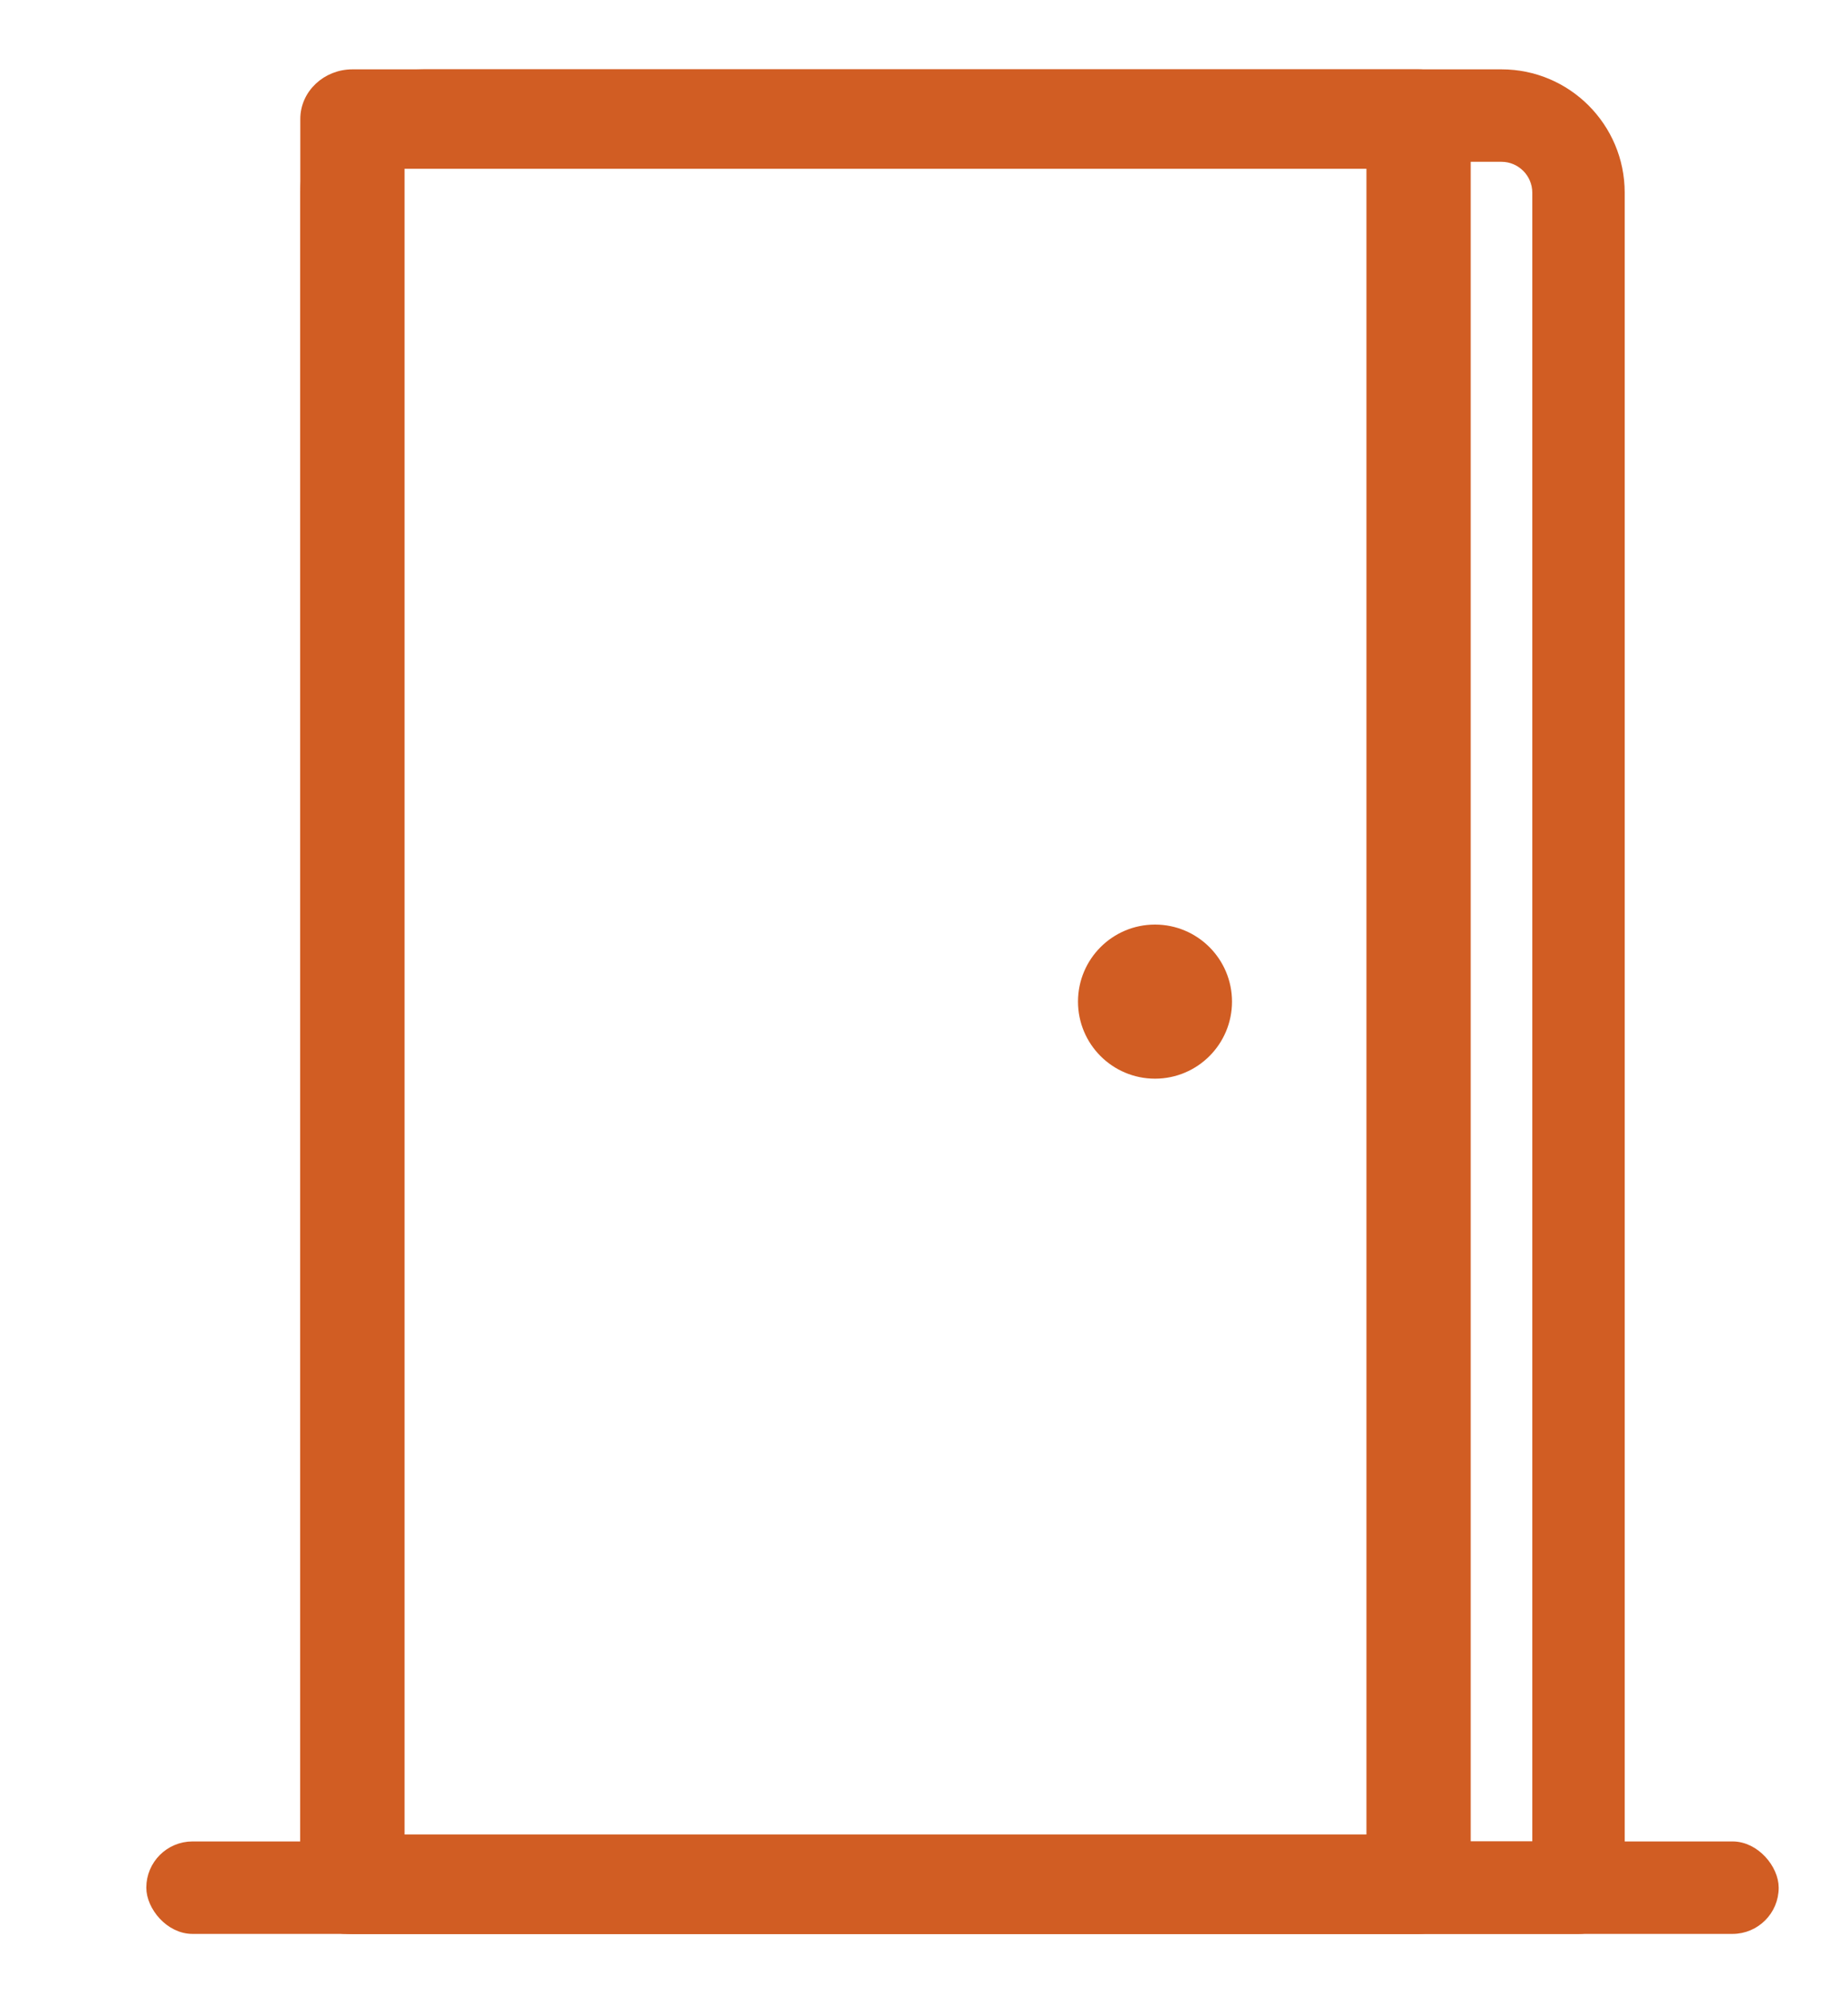
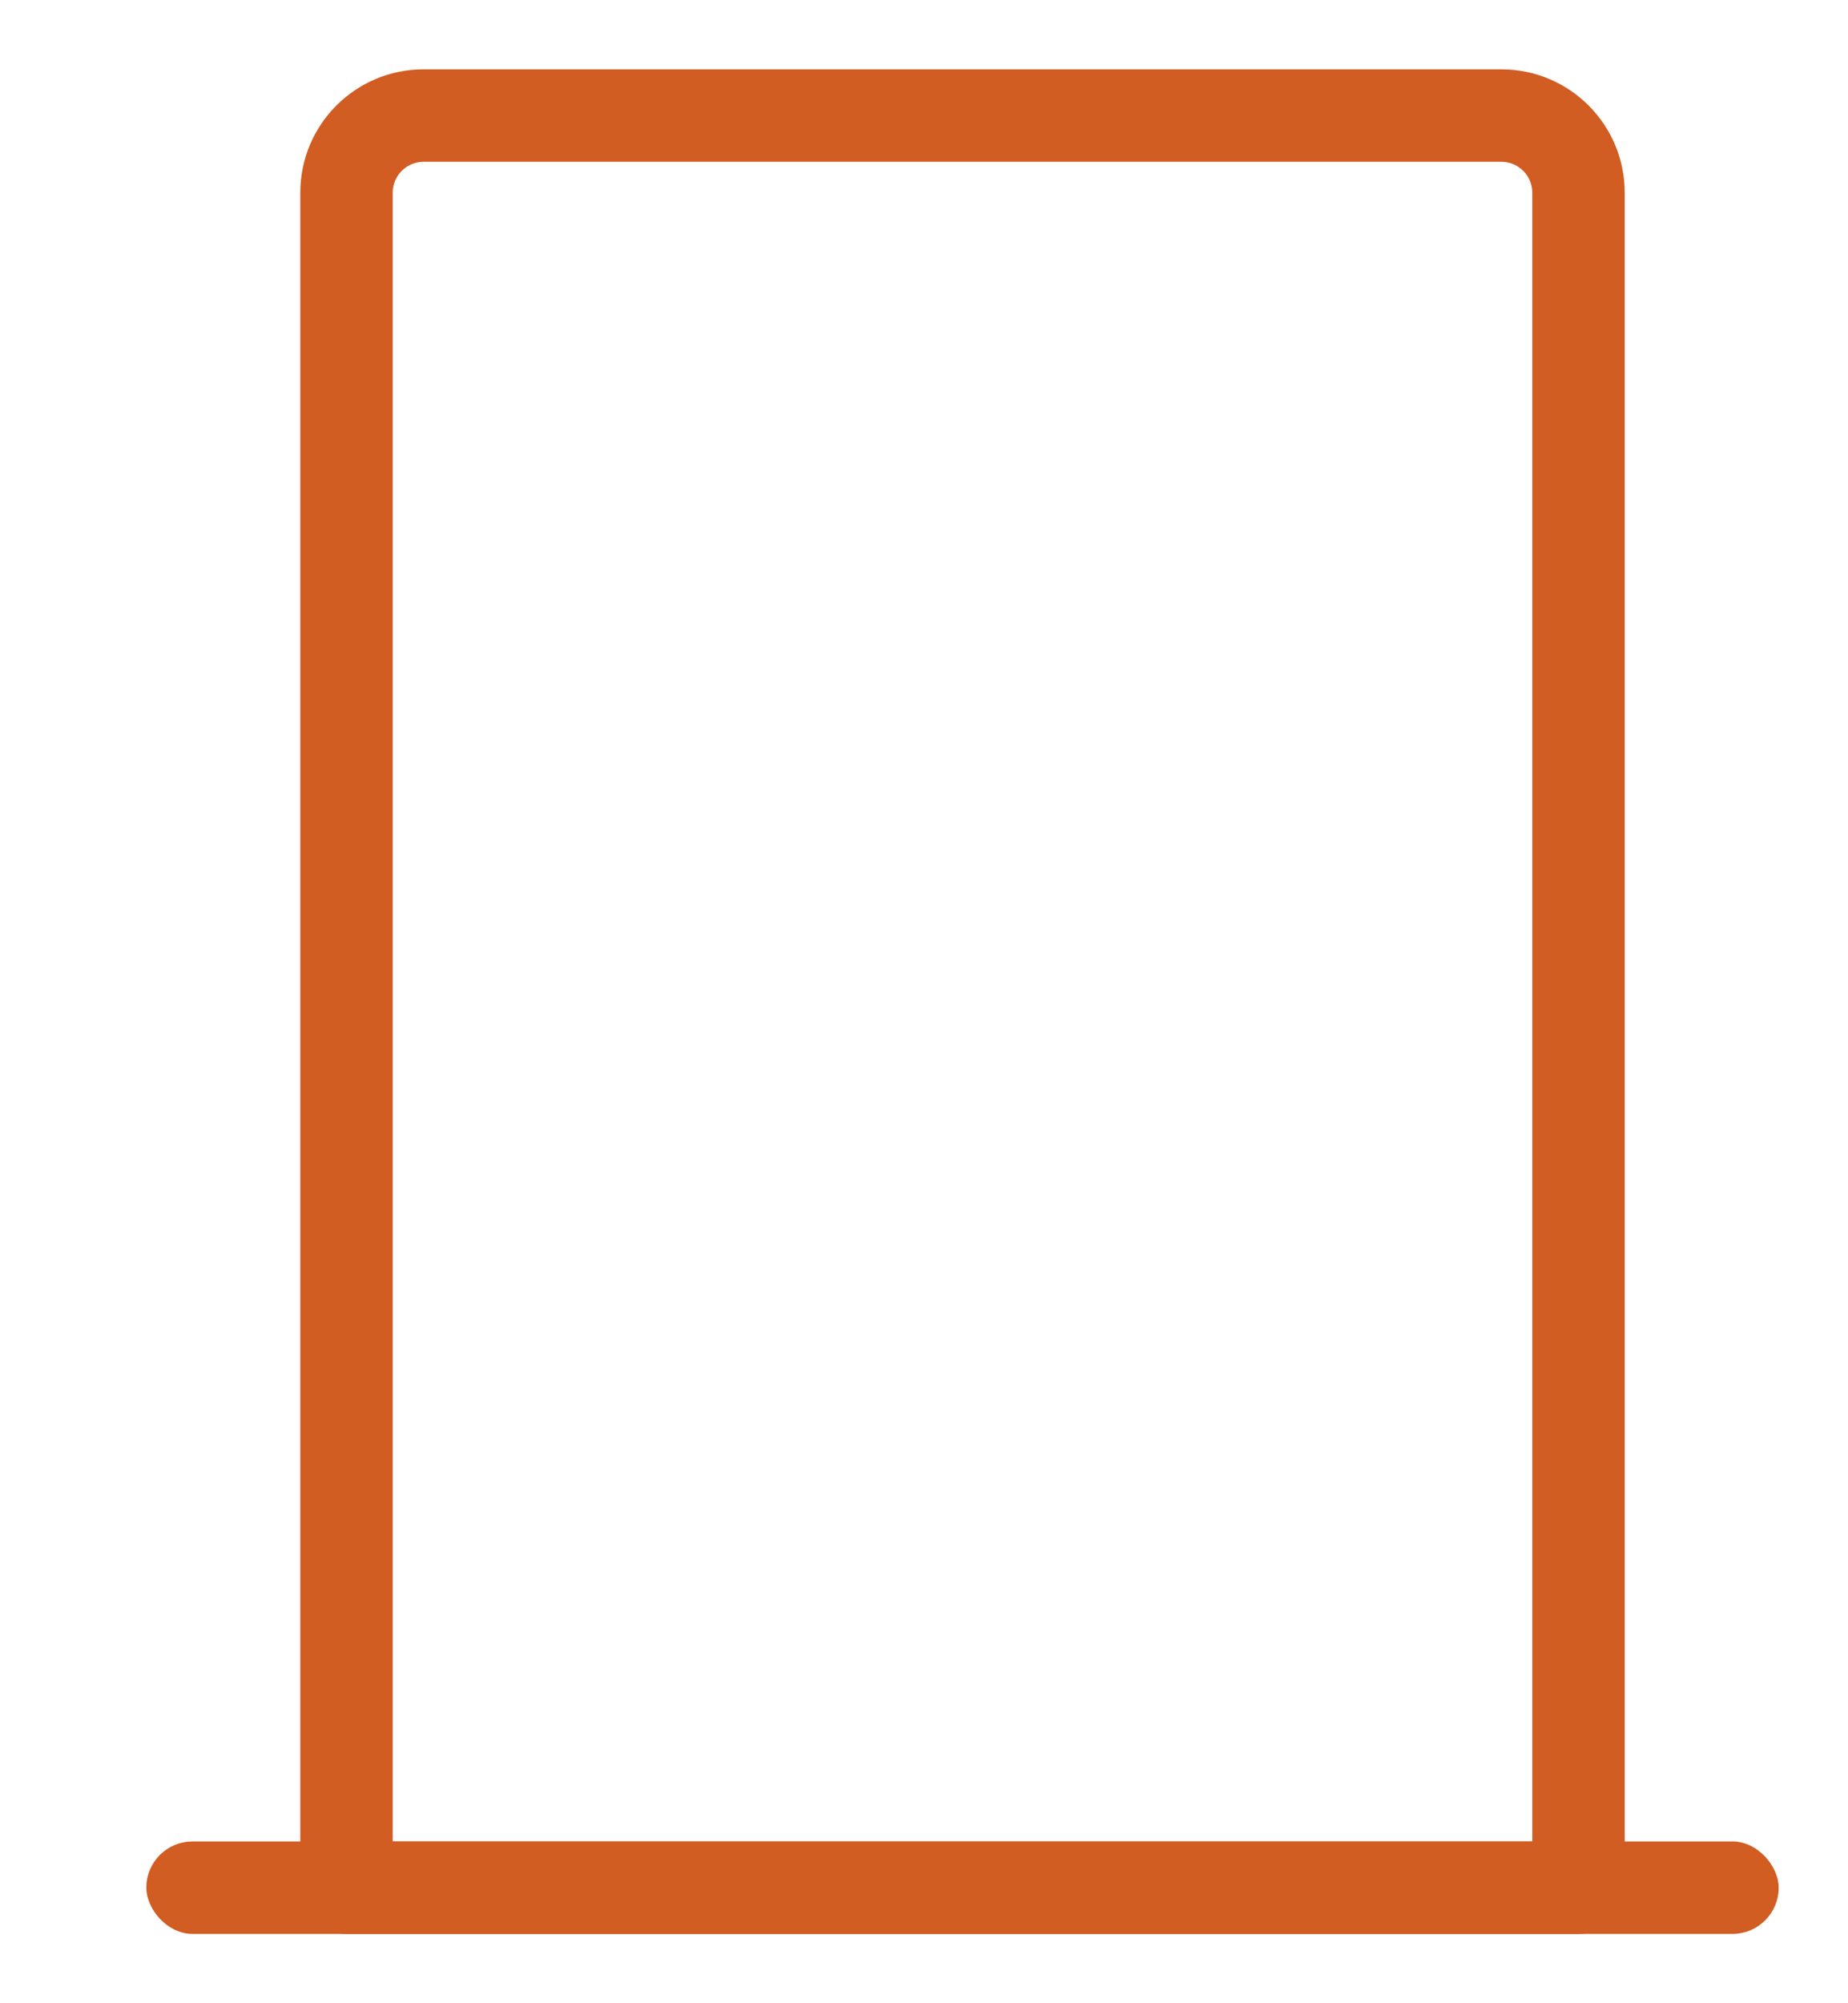
<svg xmlns="http://www.w3.org/2000/svg" role="presentation" width="24" height="26" viewBox="0 0 24 26" fill="none">
  <path d="M4.5 25.05H20.5C20.804 25.05 21.05 24.804 21.05 24.5V2.5C21.05 1.645 20.355 0.95 19.5 0.95H5.5C4.645 0.95 3.95 1.645 3.95 2.5V24.5C3.95 24.804 4.196 25.05 4.5 25.05ZM19.95 2.5V23.95H5.05V2.5C5.05 2.253 5.253 2.05 5.5 2.05H19.5C19.747 2.05 19.95 2.253 19.95 2.5Z" fill="#D15D23" stroke="#D15D23" stroke-width="0.1" />
-   <path d="M4.577 25.05H18.423C18.767 25.05 19.05 24.786 19.05 24.454V1.545C19.05 1.214 18.767 0.95 18.423 0.95H4.577C4.234 0.95 3.95 1.214 3.95 1.545V24.454C3.95 24.786 4.234 25.05 4.577 25.05ZM17.796 2.141V23.859H5.204V2.141L17.796 2.141Z" fill="#D15D23" stroke="#D15D23" stroke-width="0.1" />
-   <circle cx="15" cy="13" r="1" fill="#D15D23" />
  <rect x="1.95" y="23.95" width="21.1" height="1.1" rx="0.55" fill="#D15D23" stroke="#D15D23" stroke-width="0.1" />
</svg>